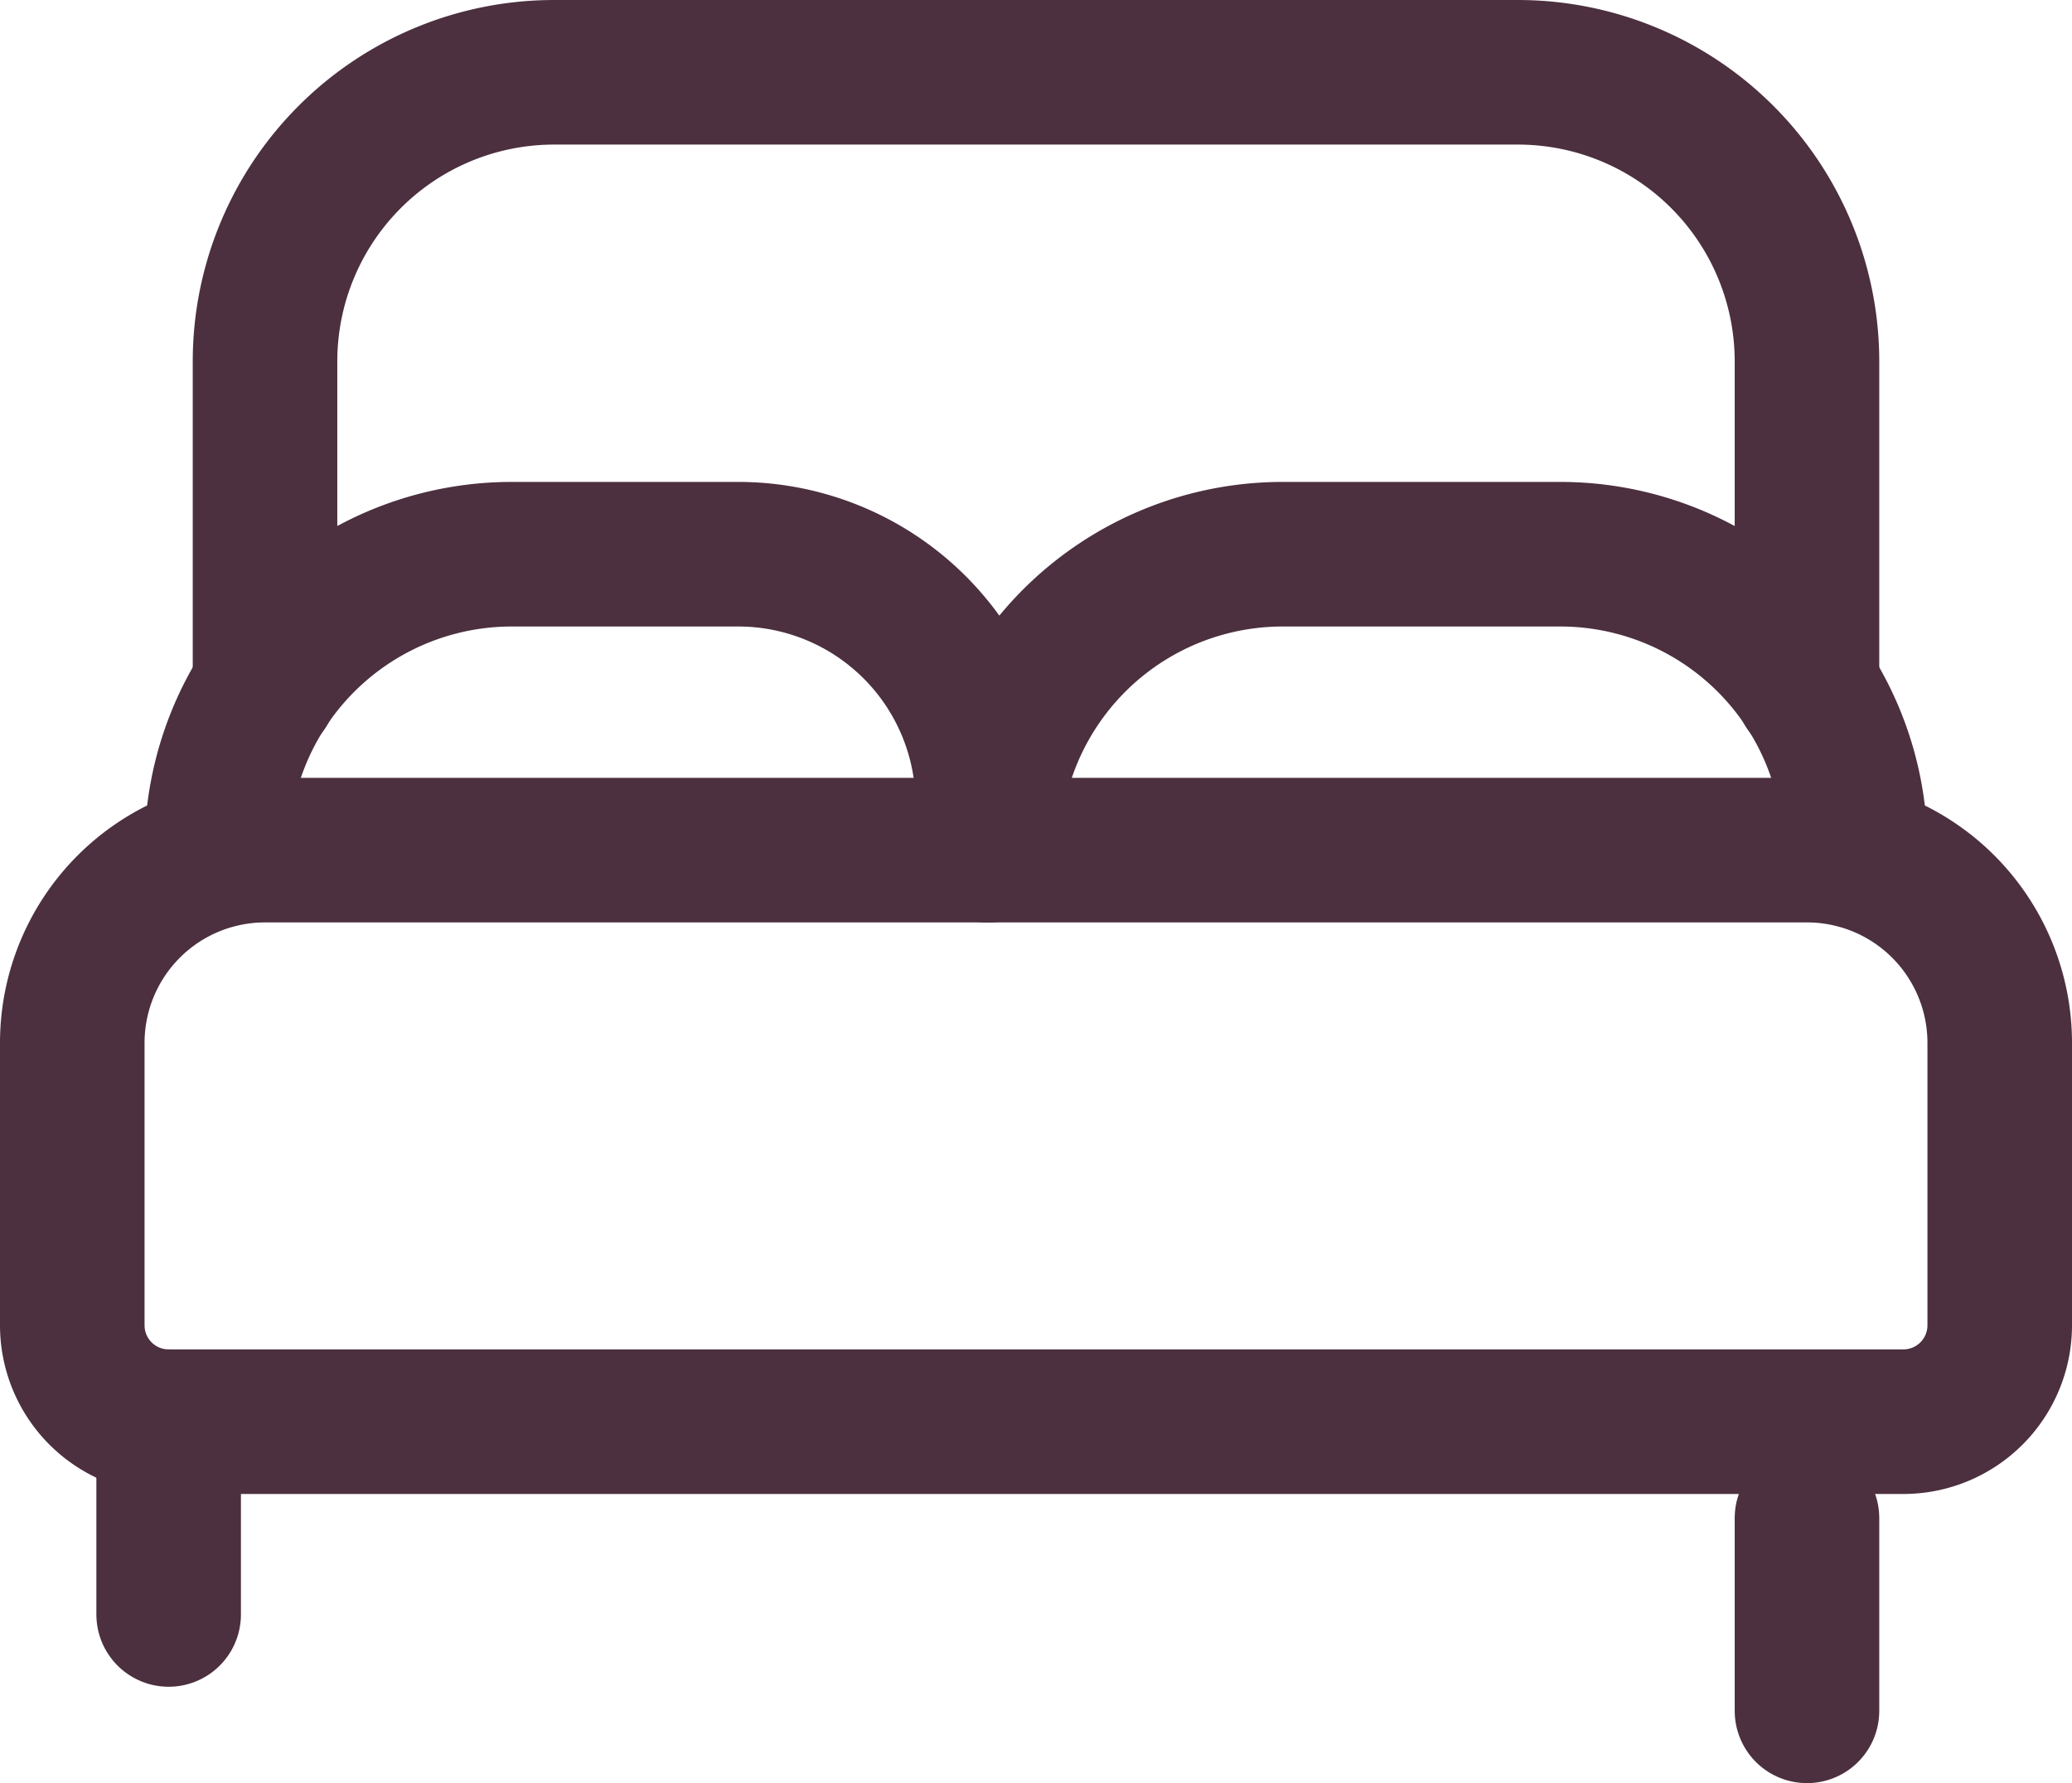
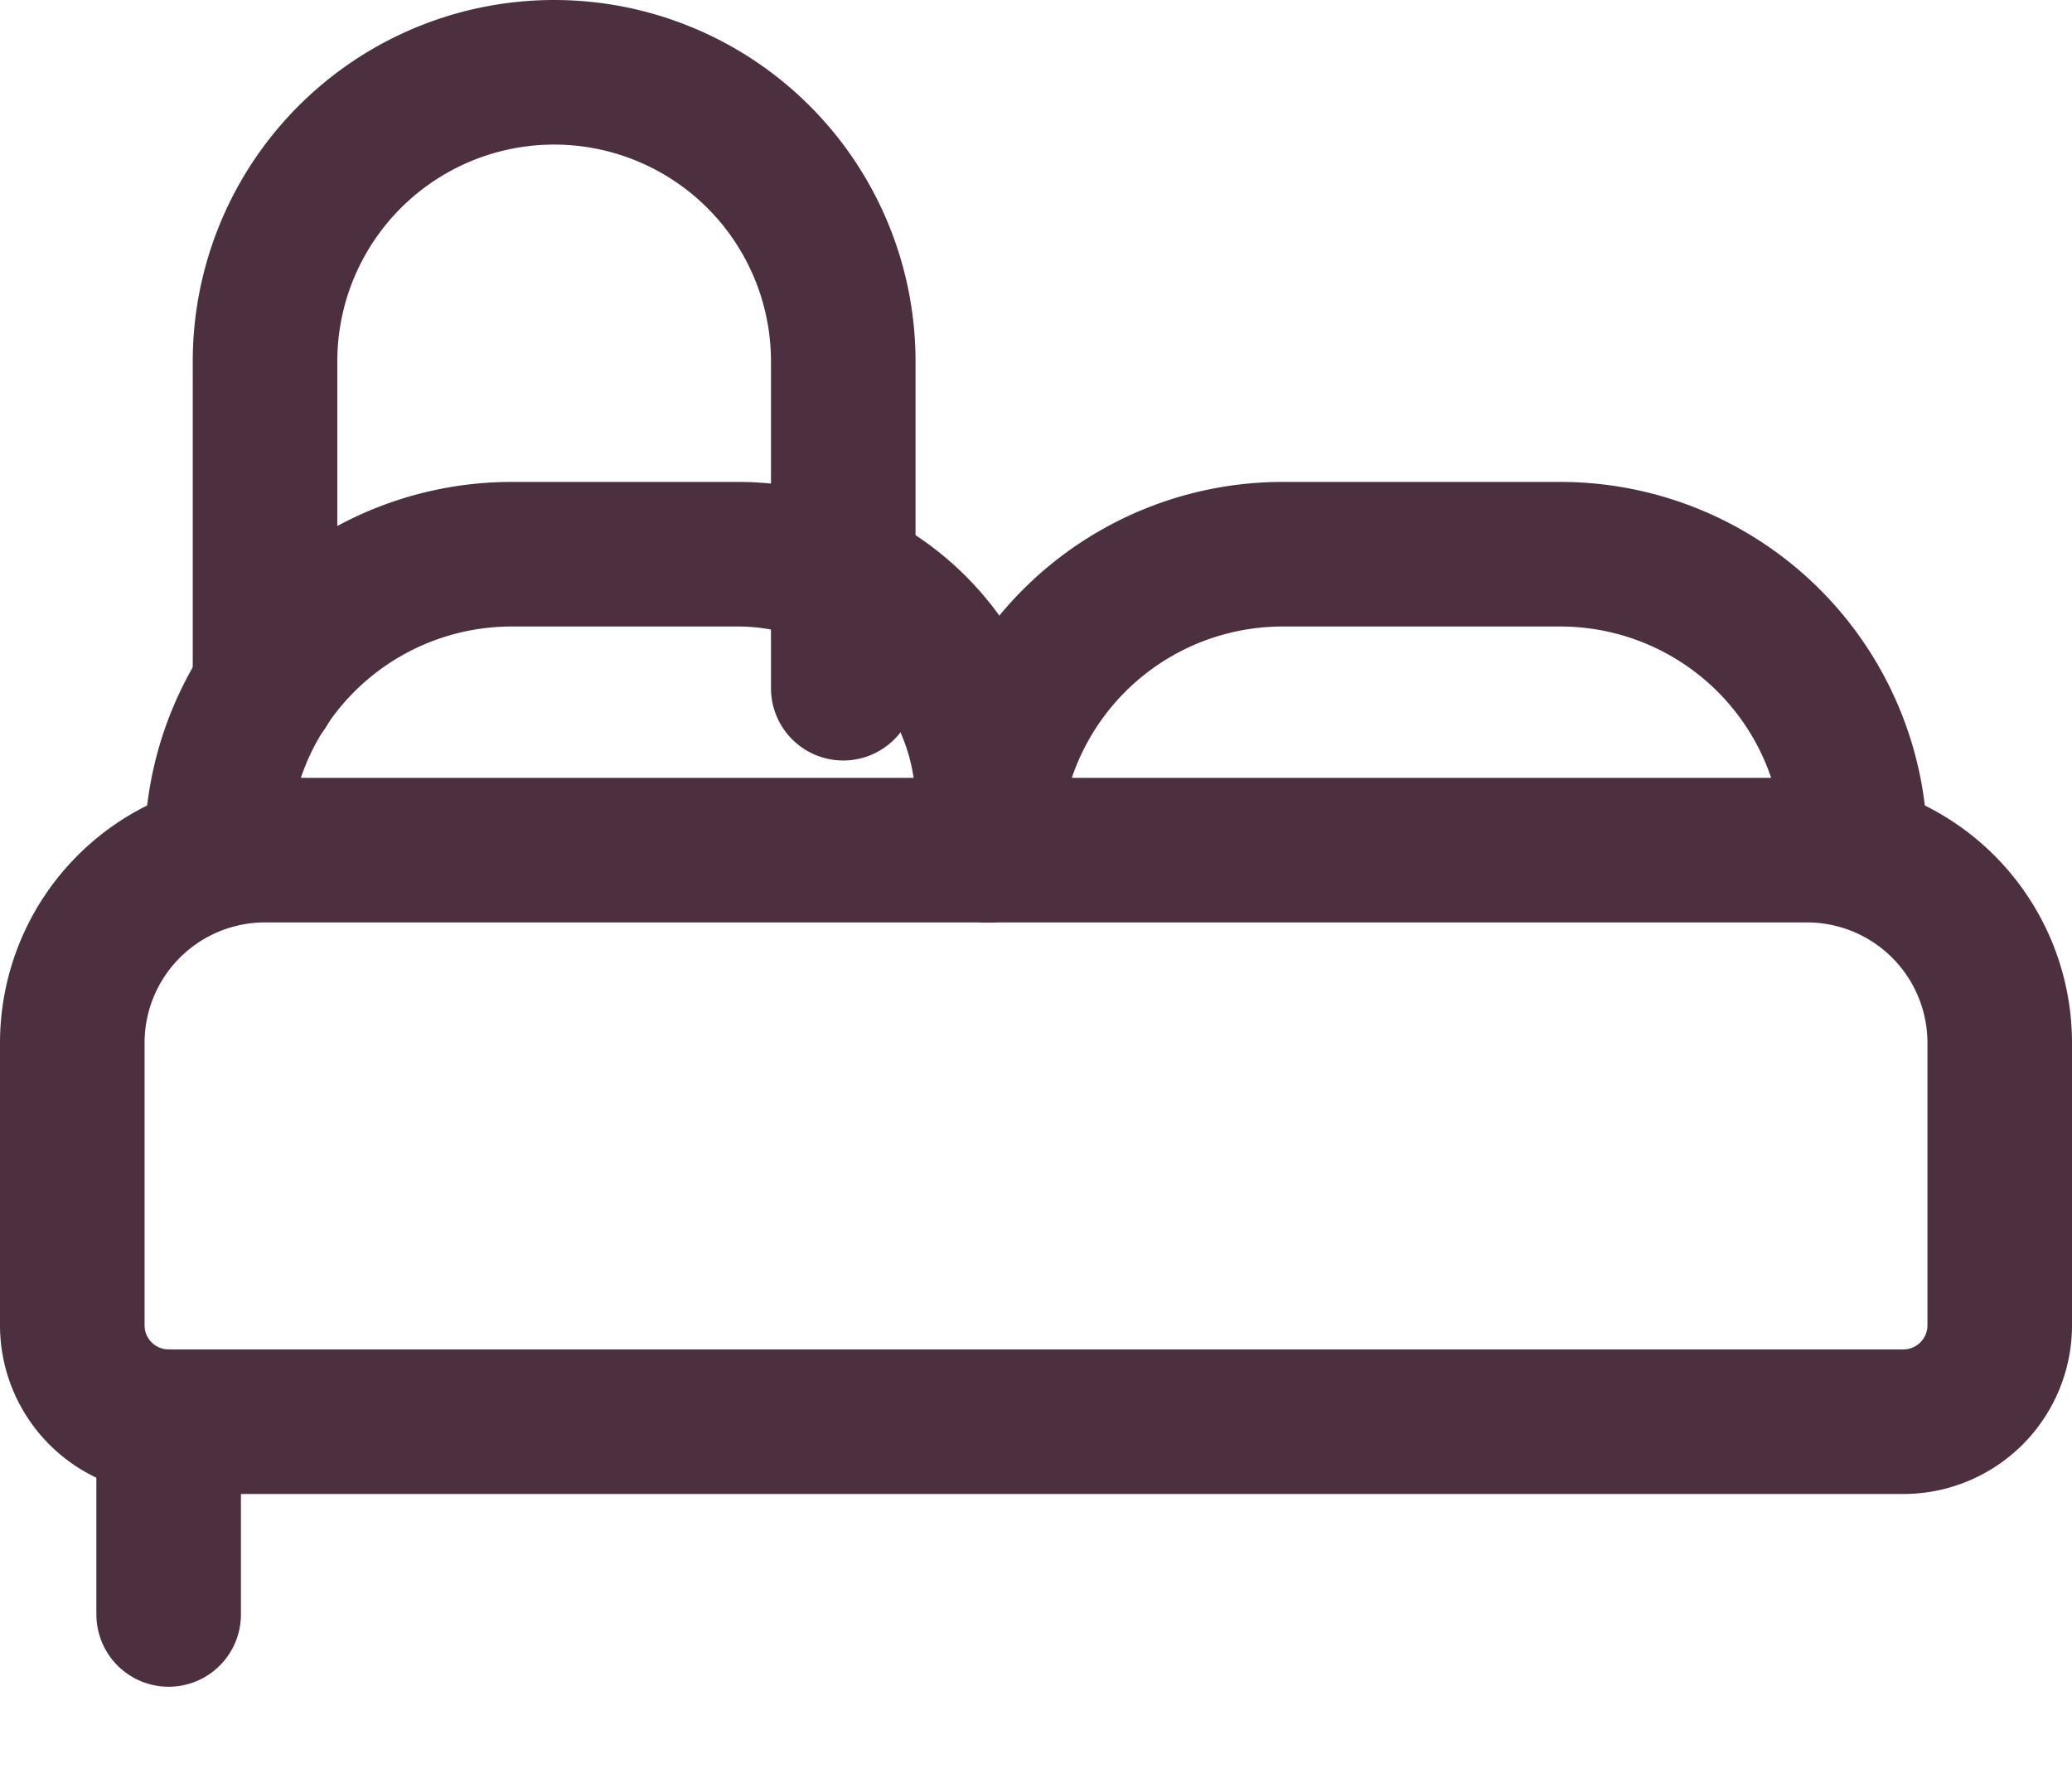
<svg xmlns="http://www.w3.org/2000/svg" viewBox="0 0 21.5 18.5">
  <defs>
    <style>.cls-1{fill:none;stroke:#4c303f;stroke-linecap:round;stroke-linejoin:round;stroke-width:1.5px;}</style>
  </defs>
  <title>lůžka</title>
  <g id="Vrstva_2" data-name="Vrstva 2">
    <g id="Vrstva_1-2" data-name="Vrstva 1">
      <path class="cls-1" d="M18.75,8.82h-16a2,2,0,0,0-2,2v2.93a1,1,0,0,0,1,1h18a1,1,0,0,0,1-1V10.82A2,2,0,0,0,18.75,8.82Z" />
      <path class="cls-1" d="M2.25,8.88V8.82A3.06,3.06,0,0,1,5.32,5.75H7.65a2.59,2.59,0,0,1,2.6,2.6v.47" />
      <path class="cls-1" d="M10.25,8.82h0a3.06,3.06,0,0,1,3.07-3.07h2.86a3.06,3.06,0,0,1,3.07,3.07v.06" />
-       <path class="cls-1" d="M2.75,7.14V3.75a3,3,0,0,1,3-3h10a3,3,0,0,1,3,3V7.14" />
-       <line class="cls-1" x1="18.75" y1="15.75" x2="18.75" y2="17.75" />
+       <path class="cls-1" d="M2.75,7.14V3.75a3,3,0,0,1,3-3a3,3,0,0,1,3,3V7.14" />
      <line class="cls-1" x1="1.75" y1="14.75" x2="1.75" y2="16.75" />
    </g>
  </g>
</svg>